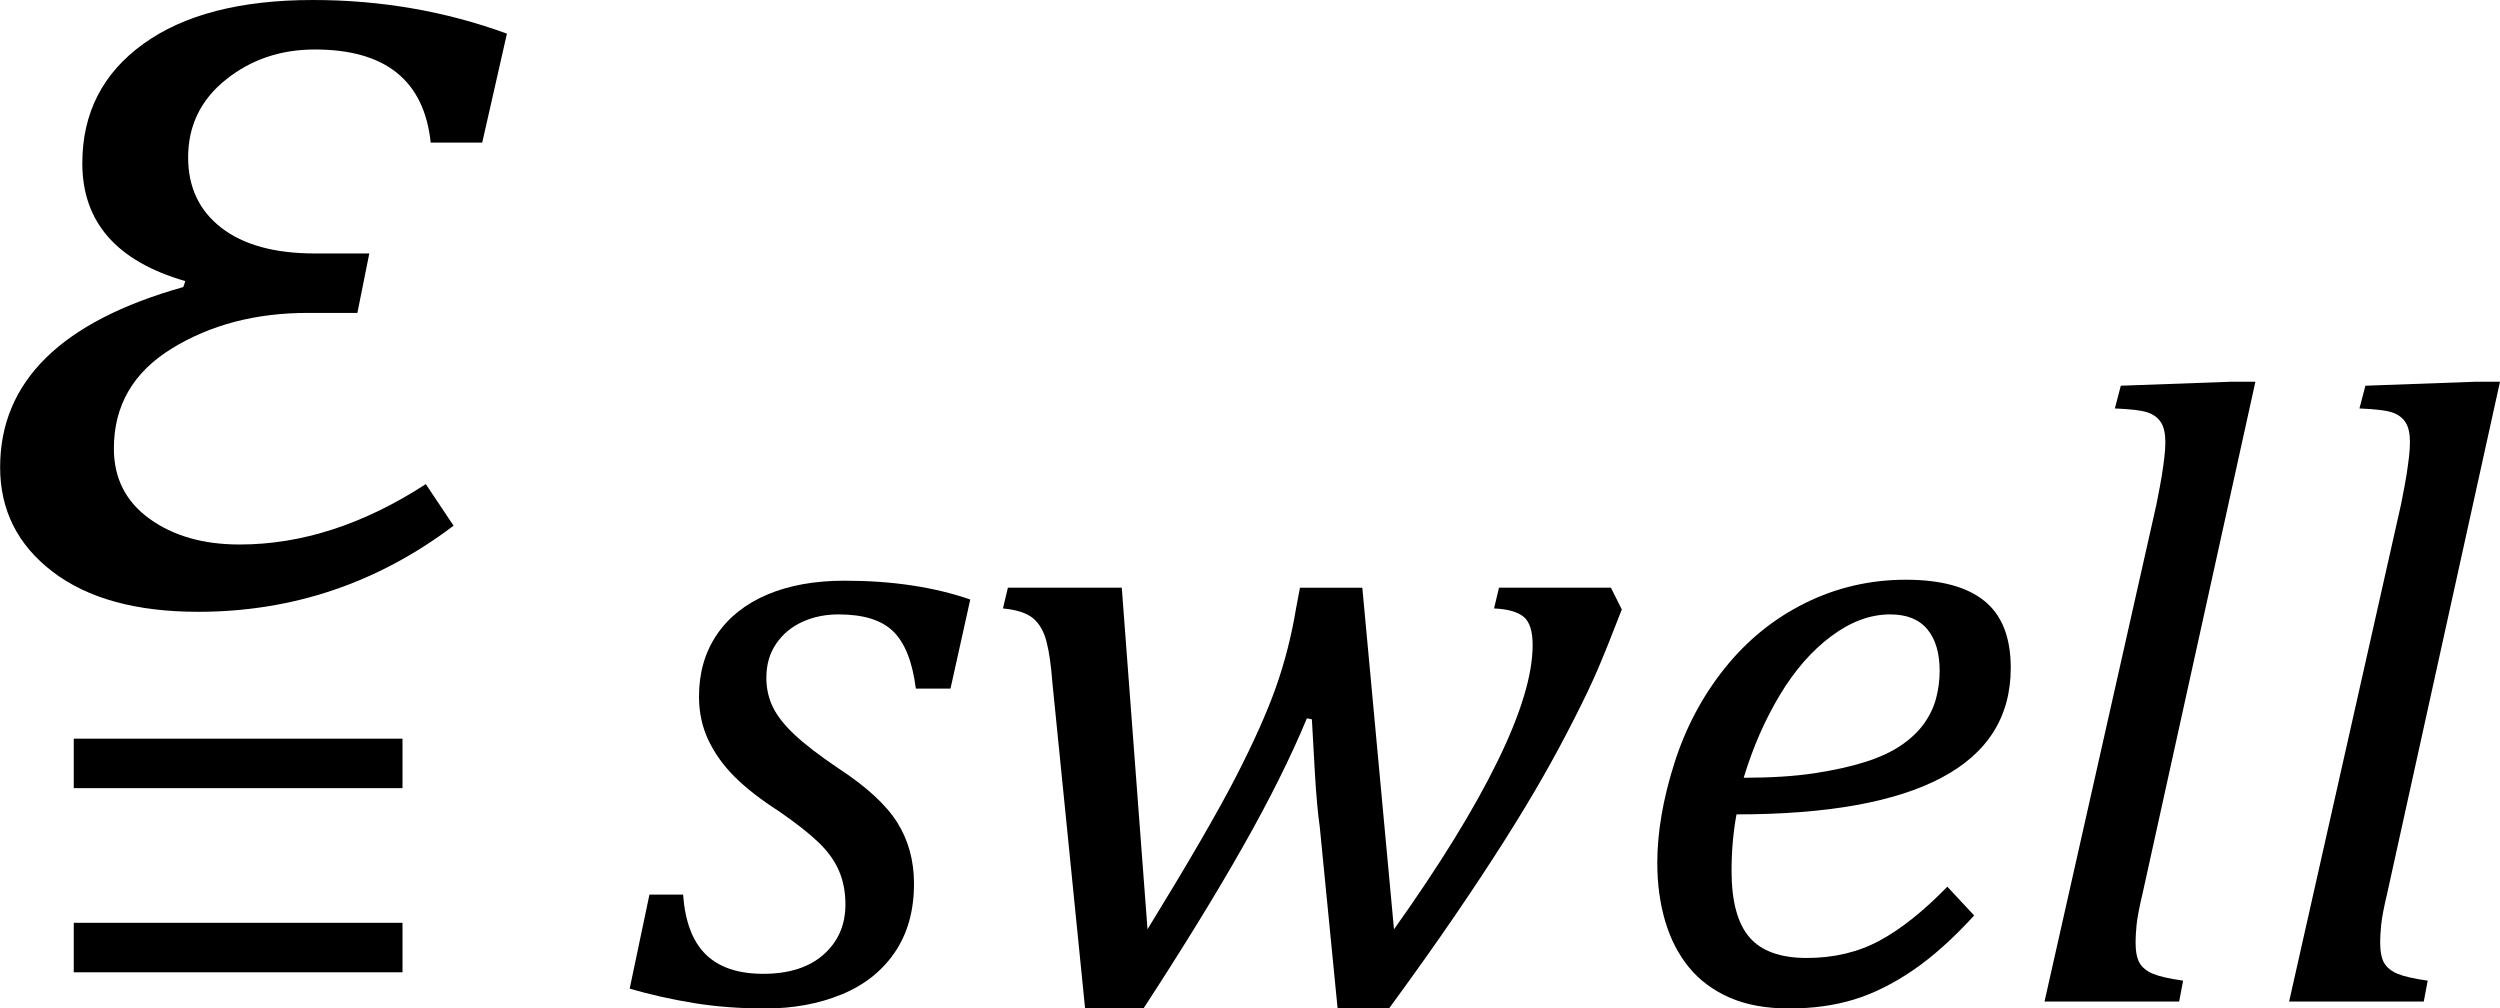
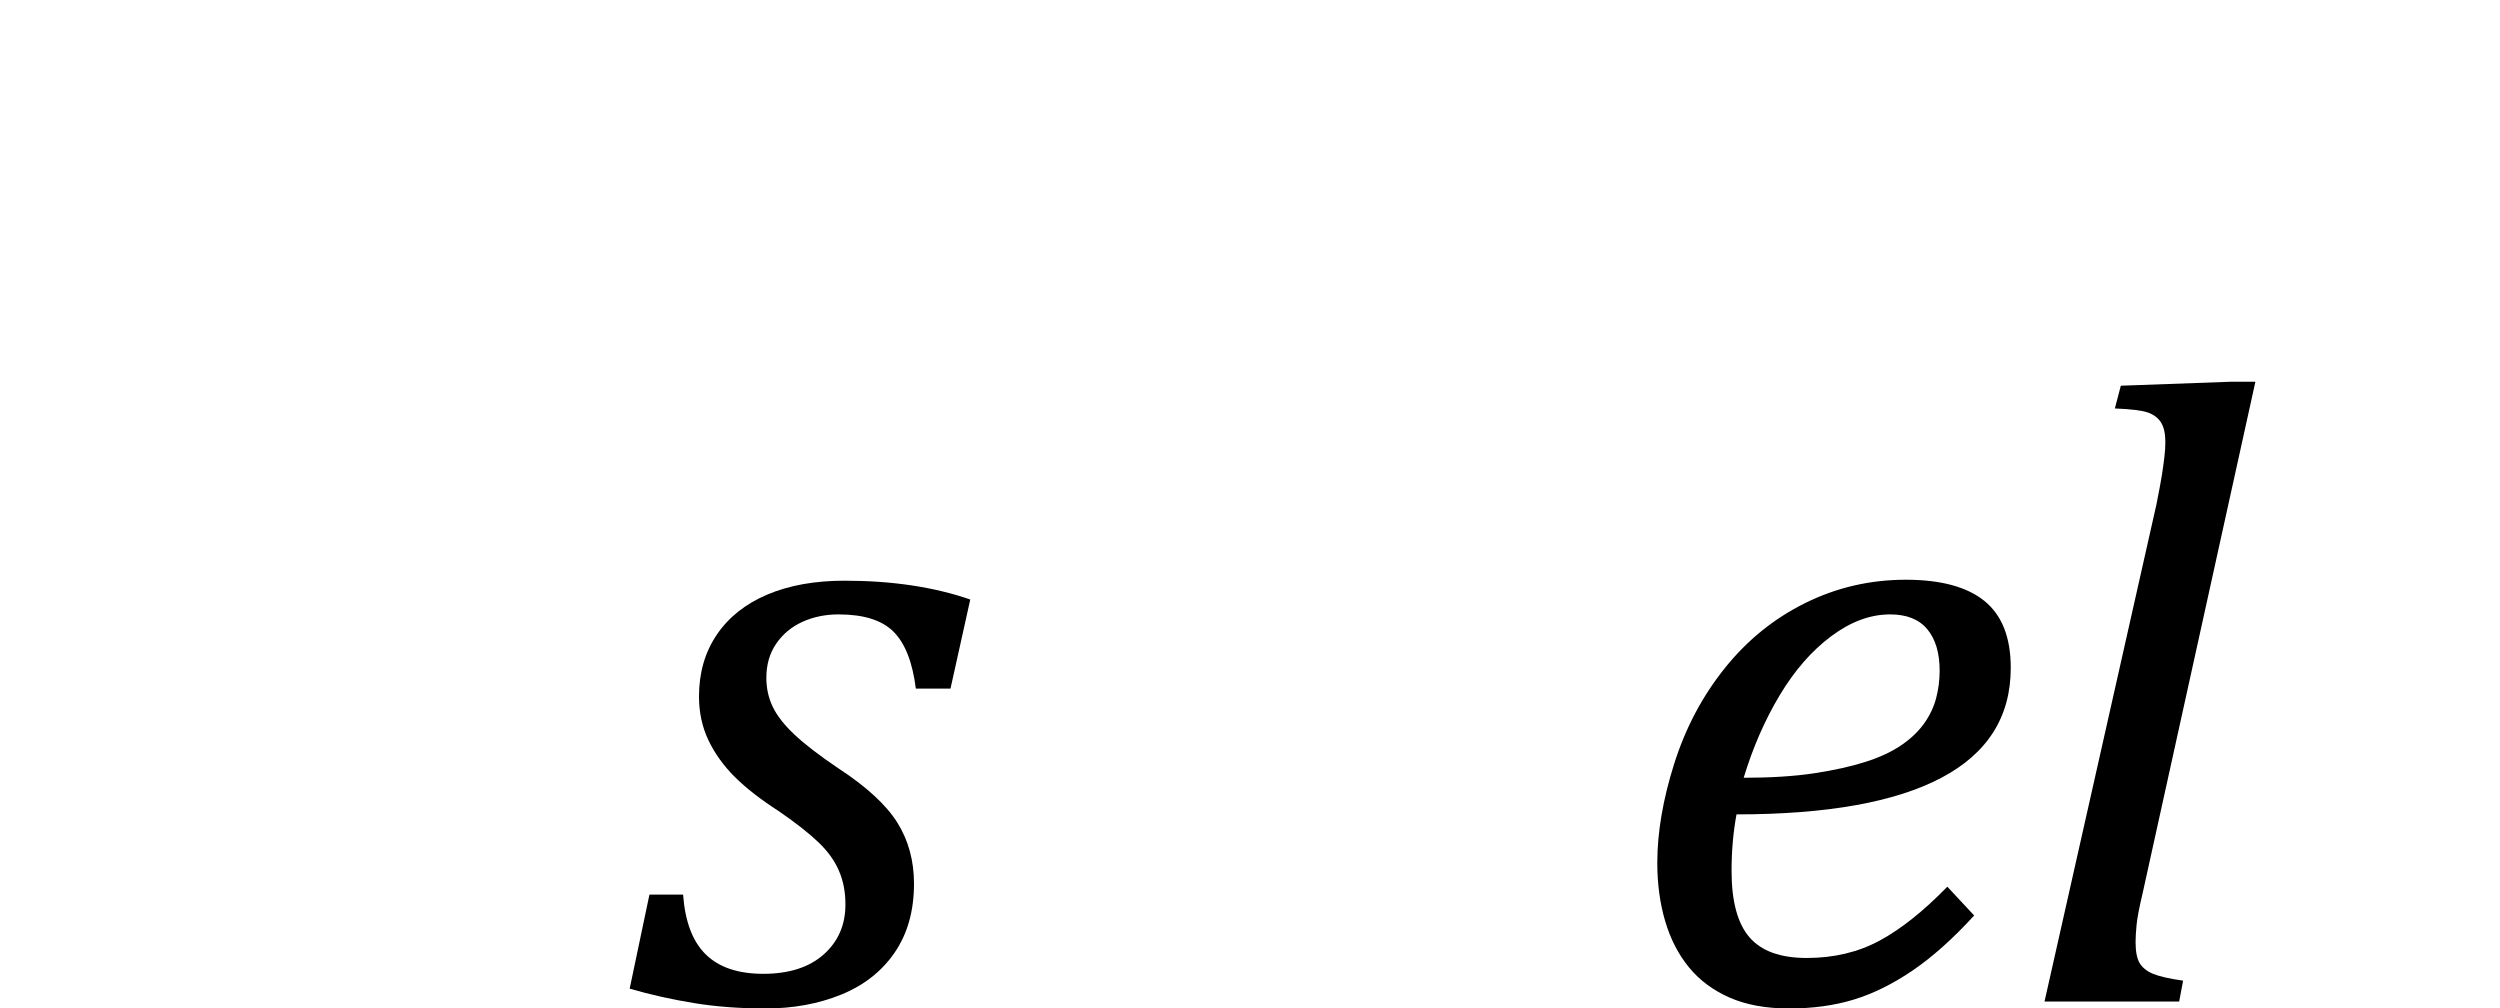
<svg xmlns="http://www.w3.org/2000/svg" xmlns:ns1="http://www.inkscape.org/namespaces/inkscape" xmlns:ns2="http://sodipodi.sourceforge.net/DTD/sodipodi-0.dtd" width="39.453" contentScriptType="text/ecmascript" preserveAspectRatio="xMidYMid meet" font-size="12" stroke-miterlimit="10" zoomAndPan="magnify" version="1.0" contentStyleType="text/css" font-style="normal" height="15.914" font-weight="normal" y="-9" id="svg4136" ns1:version="0.91 r13725" ns2:docname="eq72a2e62c-5d6f-41bd-914d-7c1f2095dffc.svg" style="font-style:normal;font-weight:normal;font-size:12px;font-family:Dialog;color-interpolation:auto;fill:#000000;fill-opacity:1;stroke:#000000;stroke-width:1;stroke-linecap:square;stroke-linejoin:miter;stroke-miterlimit:10;stroke-dasharray:none;stroke-dashoffset:0;stroke-opacity:1;color-rendering:auto;image-rendering:auto;shape-rendering:auto;text-rendering:auto">
  <ns2:namedview pagecolor="#ffffff" bordercolor="#666666" borderopacity="1" objecttolerance="10" gridtolerance="10" guidetolerance="10" ns1:pageopacity="0" ns1:pageshadow="2" ns1:window-width="1280" ns1:window-height="697" id="namedview4173" showgrid="false" fit-margin-top="0" fit-margin-left="0" fit-margin-right="0" fit-margin-bottom="0" ns1:zoom="16" ns1:cx="18.464766" ns1:cy="7.2409553" ns1:window-x="-8" ns1:window-y="-8" ns1:window-maximized="1" ns1:current-layer="svg4136" />
  <defs id="genericDefs" />
  <g style="color-interpolation:linearRGB;color-rendering:optimizeQuality;image-rendering:optimizeQuality;text-rendering:optimizeLegibility" id="g4141" transform="translate(-0.484,9.5)">
-     <path style="stroke:none" ns1:connector-curvature="0" id="path4143" d="m 8.094,-7.25 -0.813,0 Q 7.125,-8.719 5.453,-8.719 q -0.812,0 -1.406,0.477 -0.594,0.477 -0.594,1.227 0,0.703 0.523,1.109 Q 4.5,-5.5 5.453,-5.5 l 0.859,0 -0.188,0.938 -0.781,0 q -1.234,0 -2.148,0.562 -0.914,0.562 -0.914,1.578 0,0.703 0.563,1.109 0.562,0.406 1.422,0.406 1.469,0 2.938,-0.953 l 0.438,0.656 q -1.797,1.359 -4.031,1.359 -1.469,0 -2.297,-0.633 -0.828,-0.633 -0.828,-1.648 0,-2.031 2.891,-2.844 l 0.031,-0.094 q -1.625,-0.469 -1.625,-1.859 0,-1.188 0.961,-1.883 Q 3.703,-9.5 5.422,-9.5 q 1.609,0 3.062,0.531 L 8.094,-7.25 Z" />
-   </g>
-   <path d="m 1.164,12.438 0,-0.781 5.188,0 0,0.781 -5.188,0 z" id="path4147" ns1:connector-curvature="0" style="color-interpolation:linearRGB;stroke:none;color-rendering:optimizeQuality;image-rendering:optimizeQuality;text-rendering:optimizeLegibility" />
-   <path d="m 1.164,15.344 0,-0.781 5.188,0 0,0.781 -5.188,0 z" id="path4151" ns1:connector-curvature="0" style="color-interpolation:linearRGB;stroke:none;color-rendering:optimizeQuality;image-rendering:optimizeQuality;text-rendering:optimizeLegibility" />
+     </g>
  <g id="g4195" transform="translate(1.453,-2.75)">
    <g transform="translate(8.484,18.555)" id="g4153" style="color-interpolation:linearRGB;color-rendering:optimizeQuality;image-rendering:optimizeQuality;text-rendering:optimizeLegibility">
      <path d="M 4.516,-4.938 Q 4.438,-5.562 4.164,-5.836 3.891,-6.109 3.297,-6.109 q -0.312,0 -0.57,0.117 -0.258,0.117 -0.414,0.344 -0.156,0.227 -0.156,0.539 0,0.25 0.102,0.461 0.102,0.211 0.344,0.438 0.242,0.227 0.68,0.523 0.672,0.438 0.938,0.859 0.266,0.422 0.266,0.969 0,0.641 -0.305,1.086 -0.305,0.445 -0.844,0.664 -0.539,0.219 -1.195,0.219 -0.609,0 -1.133,-0.086 Q 0.484,-0.062 0,-0.203 l 0.312,-1.484 0.531,0 q 0.047,0.641 0.359,0.945 0.312,0.305 0.906,0.305 0.609,0 0.953,-0.305 0.344,-0.305 0.344,-0.789 0,-0.297 -0.102,-0.531 Q 3.203,-2.297 2.984,-2.508 2.766,-2.719 2.359,-3 1.922,-3.281 1.656,-3.547 1.391,-3.812 1.242,-4.125 1.094,-4.438 1.094,-4.812 q 0,-0.562 0.281,-0.977 0.281,-0.414 0.797,-0.633 0.516,-0.219 1.219,-0.219 1.125,0 1.984,0.297 l -0.312,1.406 -0.547,0 z" id="path4155" ns1:connector-curvature="0" style="stroke:none" />
    </g>
    <g transform="translate(13.859,18.555)" id="g4157" style="color-interpolation:linearRGB;color-rendering:optimizeQuality;image-rendering:optimizeQuality;text-rendering:optimizeLegibility">
-       <path d="M 6.688,-1.141 Q 7.766,-2.656 8.32,-3.789 8.875,-4.922 8.875,-5.625 8.875,-5.953 8.734,-6.07 8.594,-6.188 8.266,-6.203 l 0.078,-0.328 1.766,0 0.172,0.344 Q 10.047,-5.578 9.906,-5.25 9.766,-4.922 9.531,-4.461 9.297,-4 9.039,-3.547 8.781,-3.094 8.43,-2.539 8.078,-1.984 7.641,-1.344 7.203,-0.703 6.609,0.109 l -0.812,0 L 5.516,-2.75 Q 5.469,-3.078 5.438,-3.617 5.406,-4.156 5.391,-4.453 L 5.312,-4.469 q -0.375,0.906 -1.008,2.023 -0.633,1.117 -1.57,2.555 l -0.922,0 -0.516,-5.141 Q 1.266,-5.438 1.203,-5.68 1.141,-5.922 0.992,-6.047 0.844,-6.172 0.516,-6.203 l 0.078,-0.328 1.797,0 0.406,5.391 q 0.969,-1.578 1.391,-2.398 0.422,-0.82 0.633,-1.414 0.211,-0.594 0.32,-1.25 l 0.062,-0.328 0.984,0 0.5,5.391 z" id="path4159" ns1:connector-curvature="0" style="stroke:none" />
-     </g>
+       </g>
    <g transform="translate(24.141,18.555)" id="g4161" style="color-interpolation:linearRGB;color-rendering:optimizeQuality;image-rendering:optimizeQuality;text-rendering:optimizeLegibility">
      <path d="m 5.562,-1.359 q -0.5,0.547 -0.969,0.867 -0.469,0.32 -0.93,0.461 -0.461,0.141 -1.024,0.141 -0.547,0 -0.938,-0.172 -0.391,-0.172 -0.641,-0.477 -0.25,-0.305 -0.375,-0.727 -0.125,-0.422 -0.125,-0.922 0,-0.719 0.266,-1.562 0.266,-0.844 0.797,-1.508 0.531,-0.664 1.273,-1.031 0.742,-0.367 1.586,-0.367 0.828,0 1.242,0.336 0.414,0.336 0.414,1.055 0,1.156 -1.094,1.734 -1.094,0.578 -3.234,0.578 -0.078,0.422 -0.078,0.891 0,0.719 0.281,1.047 0.281,0.328 0.906,0.328 0.641,0 1.148,-0.273 0.508,-0.274 1.07,-0.852 l 0.422,0.453 z M 1.922,-3.531 q 0.641,0 1.109,-0.07 Q 3.5,-3.672 3.844,-3.781 4.188,-3.891 4.414,-4.047 4.641,-4.203 4.773,-4.391 4.906,-4.578 4.961,-4.789 5.016,-5 5.016,-5.219 q 0,-0.422 -0.195,-0.656 -0.195,-0.234 -0.586,-0.234 -0.469,0 -0.93,0.344 -0.461,0.344 -0.812,0.93 -0.352,0.586 -0.57,1.305 z" id="path4163" ns1:connector-curvature="0" style="stroke:none" />
    </g>
    <g transform="translate(30.281,18.555)" id="g4165" style="color-interpolation:linearRGB;color-rendering:optimizeQuality;image-rendering:optimizeQuality;text-rendering:optimizeLegibility">
      <path d="m 3.453,-9.781 0.406,0 -1.781,8.078 Q 2,-1.375 1.984,-1.211 q -0.016,0.164 -0.016,0.273 0,0.219 0.062,0.328 0.063,0.109 0.211,0.172 0.148,0.062 0.477,0.109 L 2.656,0 0.531,0 2.297,-7.844 q 0.062,-0.312 0.086,-0.461 0.023,-0.148 0.039,-0.281 0.016,-0.133 0.016,-0.242 0,-0.203 -0.07,-0.312 Q 2.297,-9.25 2.156,-9.297 2.016,-9.344 1.641,-9.359 l 0.094,-0.359 1.719,-0.062 z" id="path4167" ns1:connector-curvature="0" style="stroke:none" />
    </g>
    <g transform="translate(34.141,18.555)" id="g4169" style="color-interpolation:linearRGB;color-rendering:optimizeQuality;image-rendering:optimizeQuality;text-rendering:optimizeLegibility">
-       <path d="m 3.453,-9.781 0.406,0 -1.781,8.078 Q 2,-1.375 1.984,-1.211 q -0.016,0.164 -0.016,0.273 0,0.219 0.062,0.328 0.063,0.109 0.211,0.172 0.148,0.062 0.477,0.109 L 2.656,0 0.531,0 2.297,-7.844 q 0.062,-0.312 0.086,-0.461 0.023,-0.148 0.039,-0.281 0.016,-0.133 0.016,-0.242 0,-0.203 -0.07,-0.312 Q 2.297,-9.25 2.156,-9.297 2.016,-9.344 1.641,-9.359 l 0.094,-0.359 1.719,-0.062 z" id="path4171" ns1:connector-curvature="0" style="stroke:none" />
-     </g>
+       </g>
  </g>
</svg>